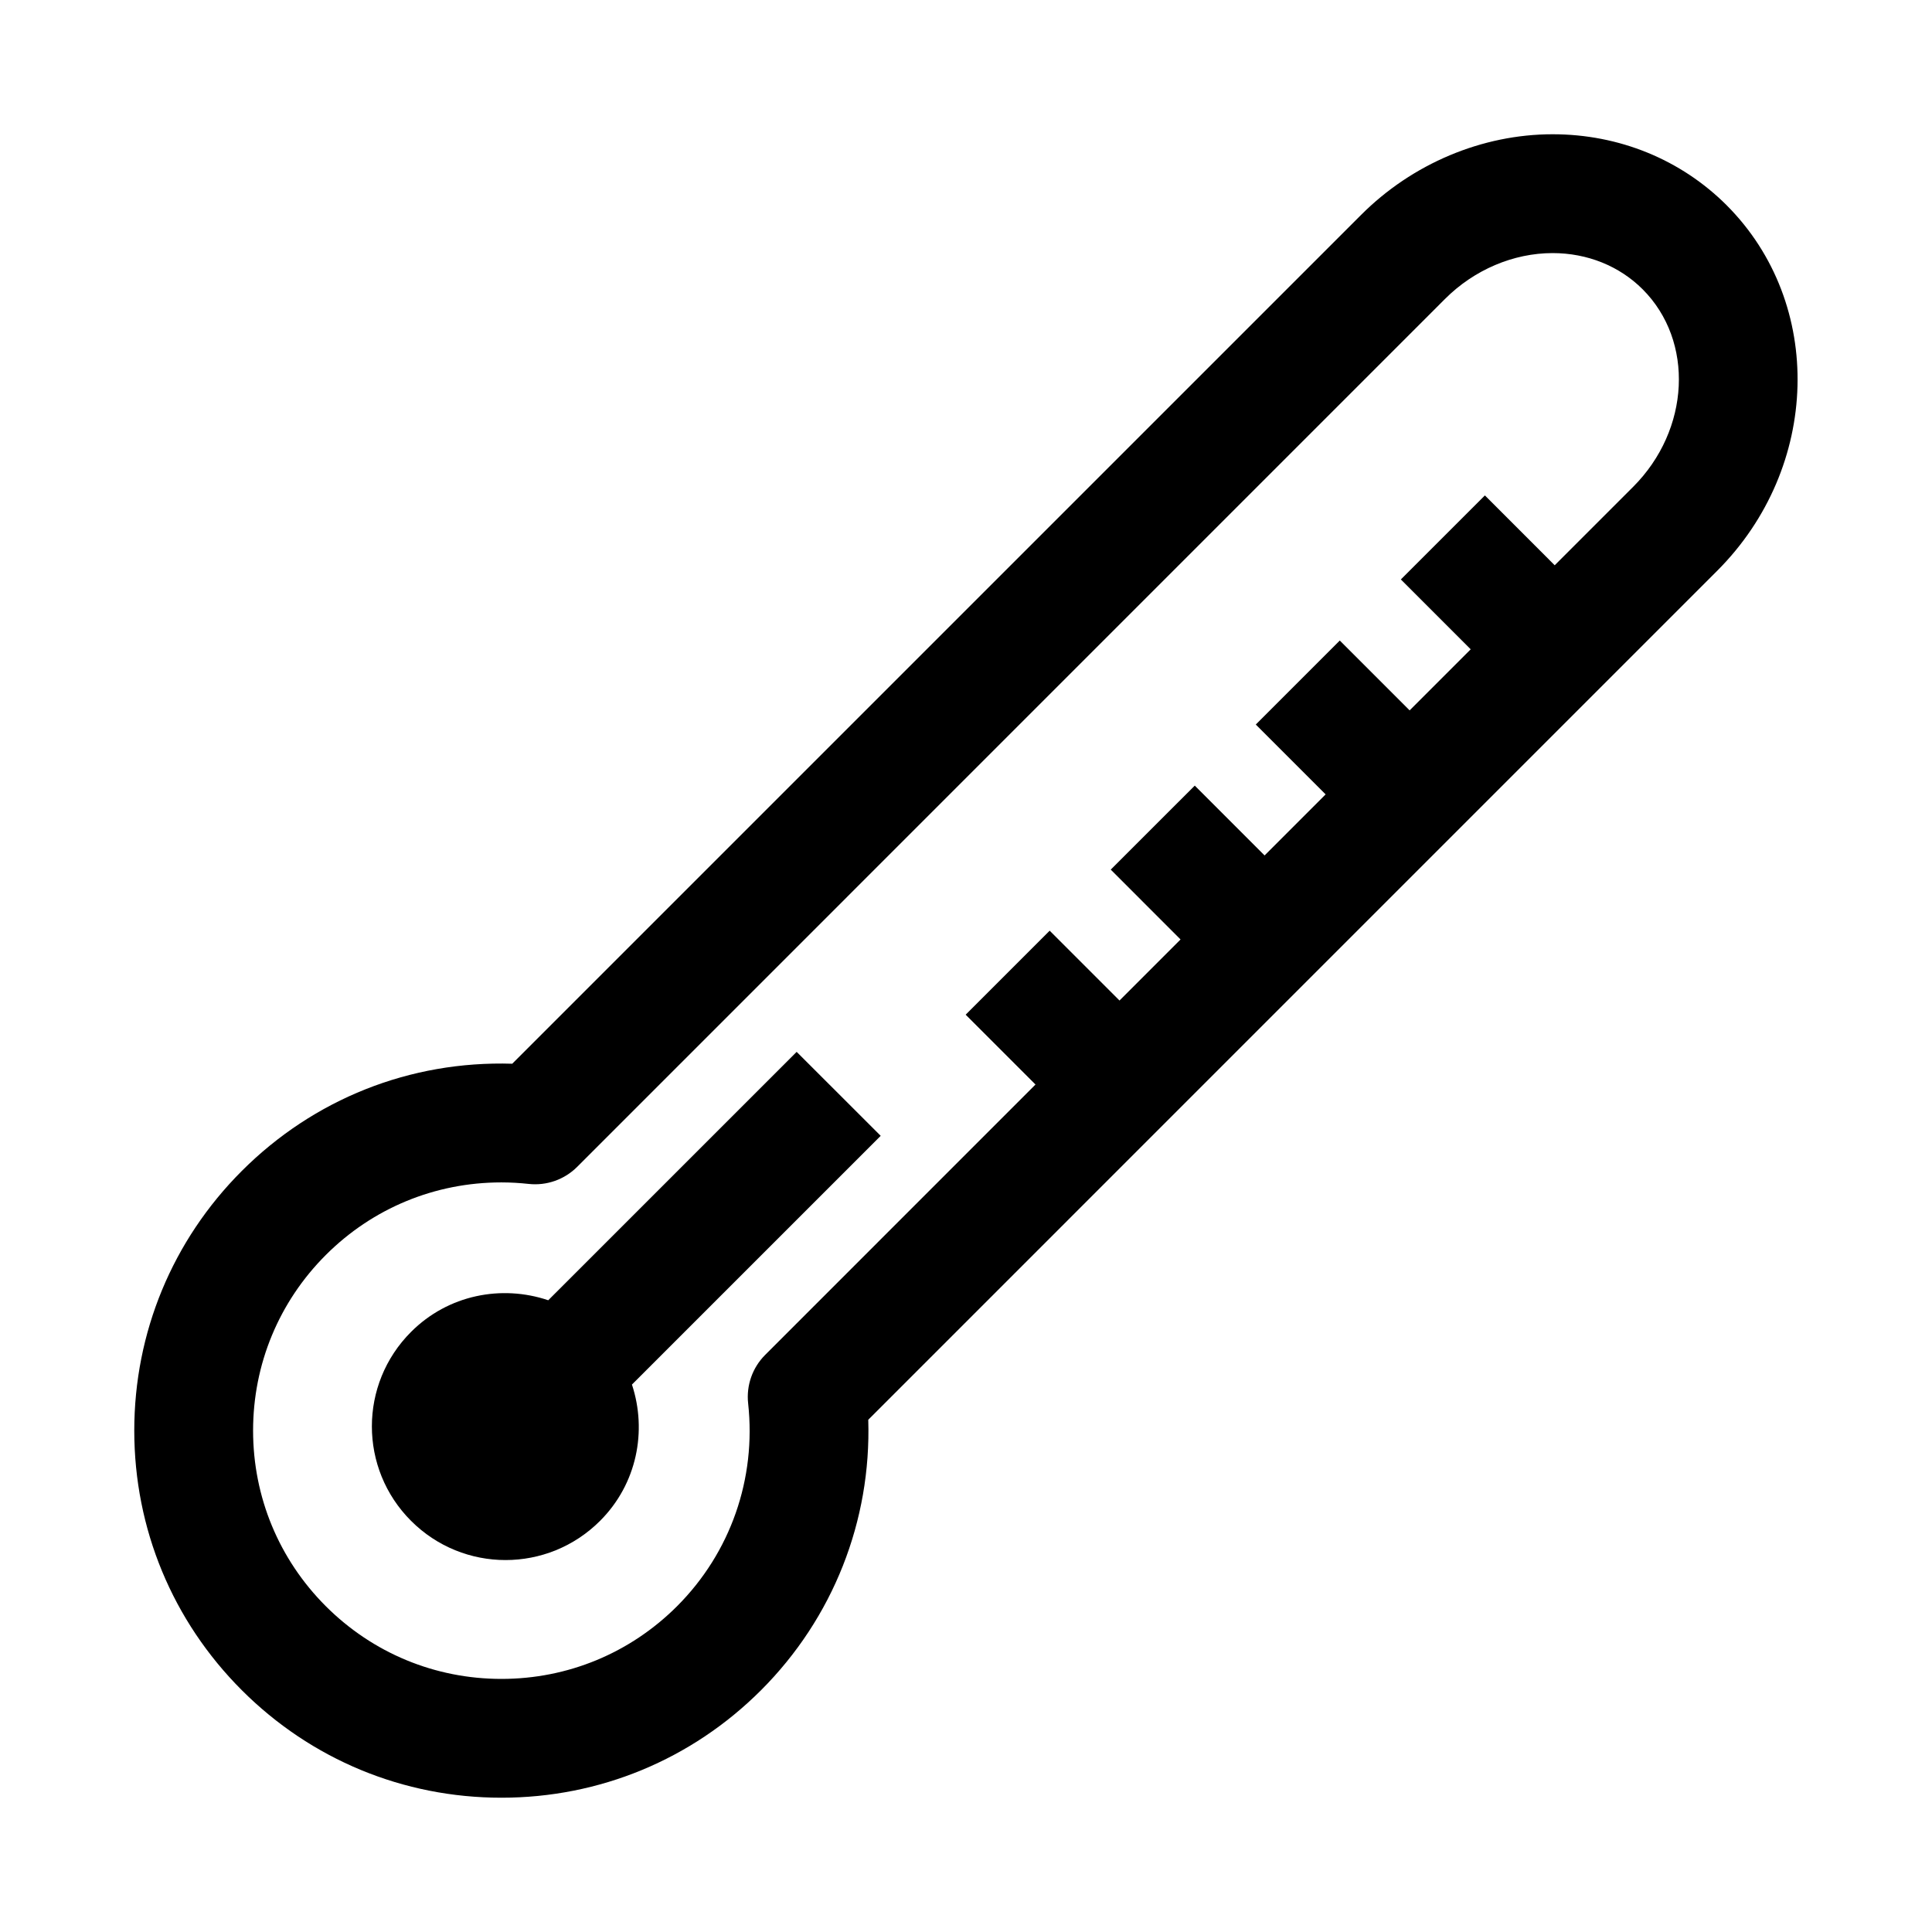
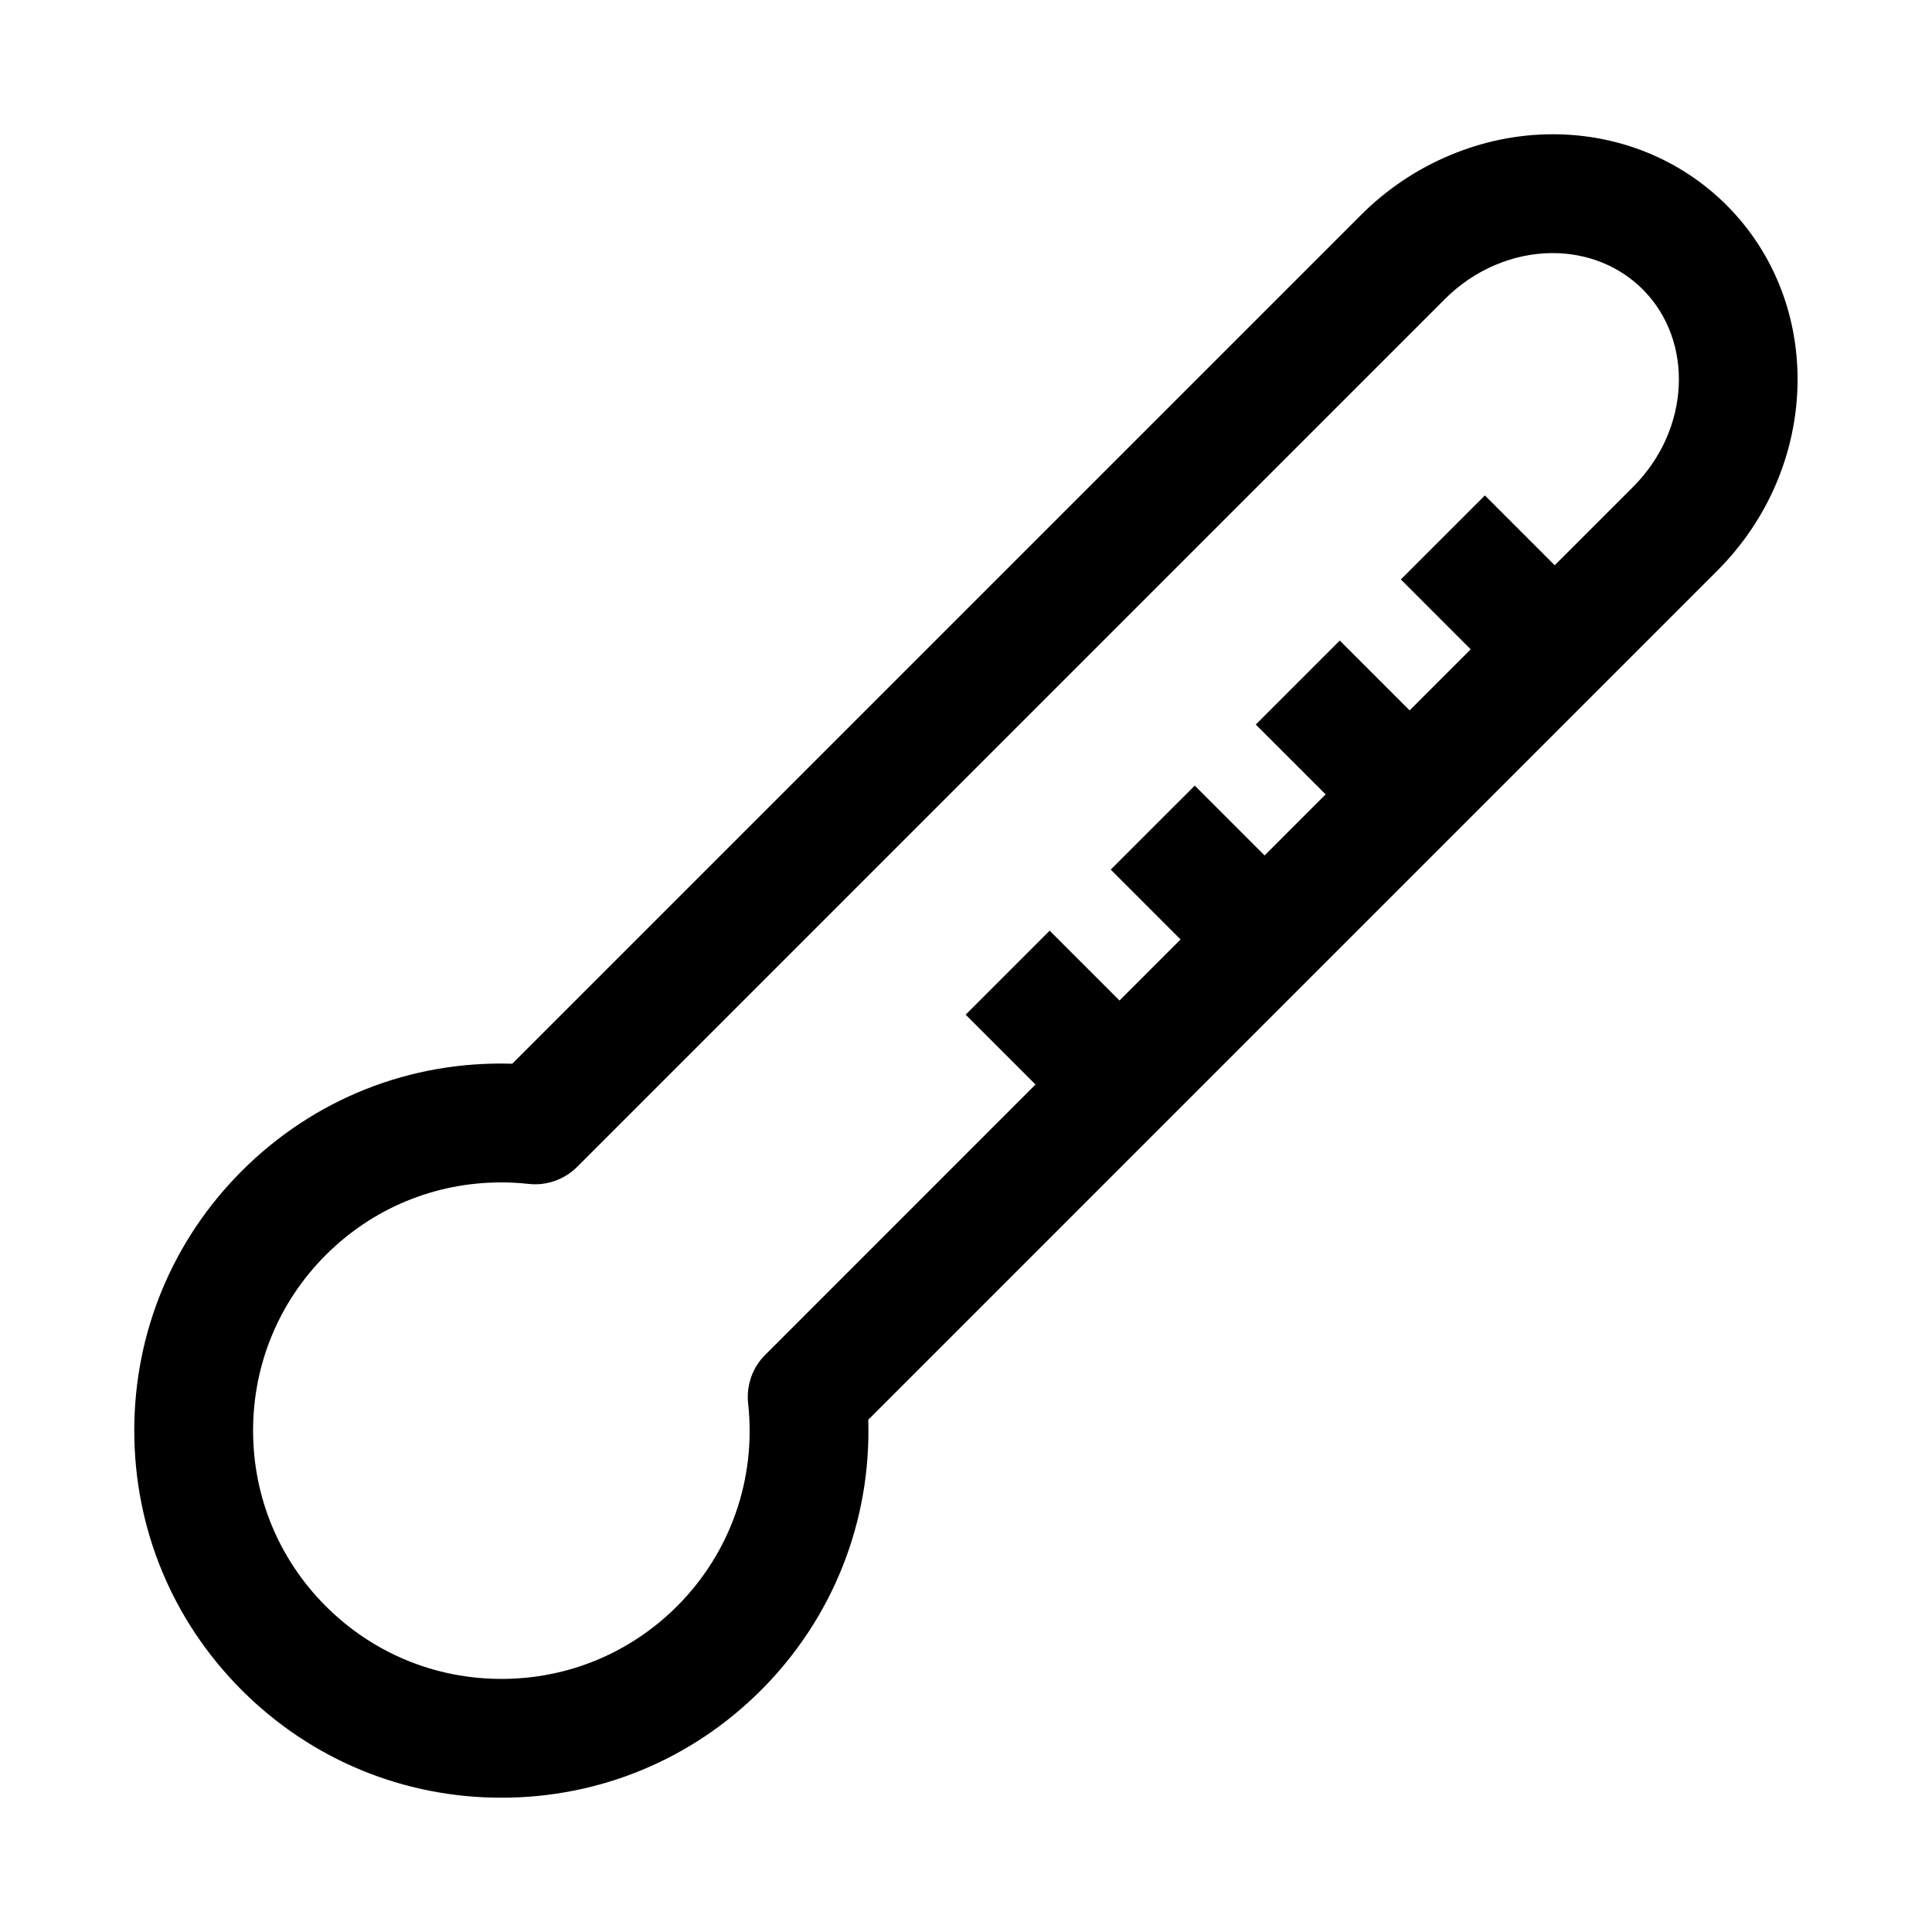
<svg xmlns="http://www.w3.org/2000/svg" fill="#000000" width="800px" height="800px" version="1.1" viewBox="144 144 512 512">
  <g>
    <path d="m601.59 198.4c-12.148-12.129-28.527-18.82-46.121-18.82-18.68 0-37.18 7.777-50.742 21.348l-224.98 224.97c-27.109-0.828-52.633 9.383-71.668 28.418-18.371 18.371-28.496 42.816-28.496 68.809s10.125 50.422 28.496 68.793c18.375 18.375 42.816 28.496 68.809 28.496h0.008c25.984 0 50.414-10.117 68.793-28.496 19.105-19.113 29.23-44.871 28.41-71.668l224.96-224.97c27.406-27.387 28.539-70.84 2.531-96.875zm-24.789 74.613-20.789 20.789-18.5-18.508-22.27 22.262 18.508 18.516-16.184 16.184-18.508-18.508-22.262 22.262 18.508 18.508-16.176 16.184-18.5-18.508-22.27 22.262 18.5 18.508-16.176 16.184-18.508-18.508-22.262 22.262 18.508 18.508-71.637 71.645c-3.379 3.379-5.039 8.102-4.519 12.848 2.188 19.996-4.676 39.59-18.836 53.758-12.438 12.426-28.953 19.266-46.531 19.266h-0.008c-17.586 0-34.109-6.84-46.547-19.27-12.422-12.43-19.27-28.953-19.27-46.531s6.84-34.109 19.27-46.539c12.414-12.406 28.93-19.238 46.523-19.238 2.418 0 4.832 0.141 7.242 0.402 4.754 0.52 9.469-1.148 12.848-4.519l230.02-230.04c7.707-7.699 18.09-12.121 28.492-12.121 9.188 0 17.672 3.418 23.859 9.598 13.727 13.742 12.594 37.227-2.527 52.348z" />
-     <path d="m289.29 488.58c-12.352-4.164-26.504-1.473-36.352 8.383-13.848 13.848-13.848 36.242 0 50.082 13.832 13.848 36.234 13.848 50.082 0 9.793-9.785 12.508-23.82 8.453-36.125l65.922-65.914-22.27-22.25z" />
  </g>
</svg>